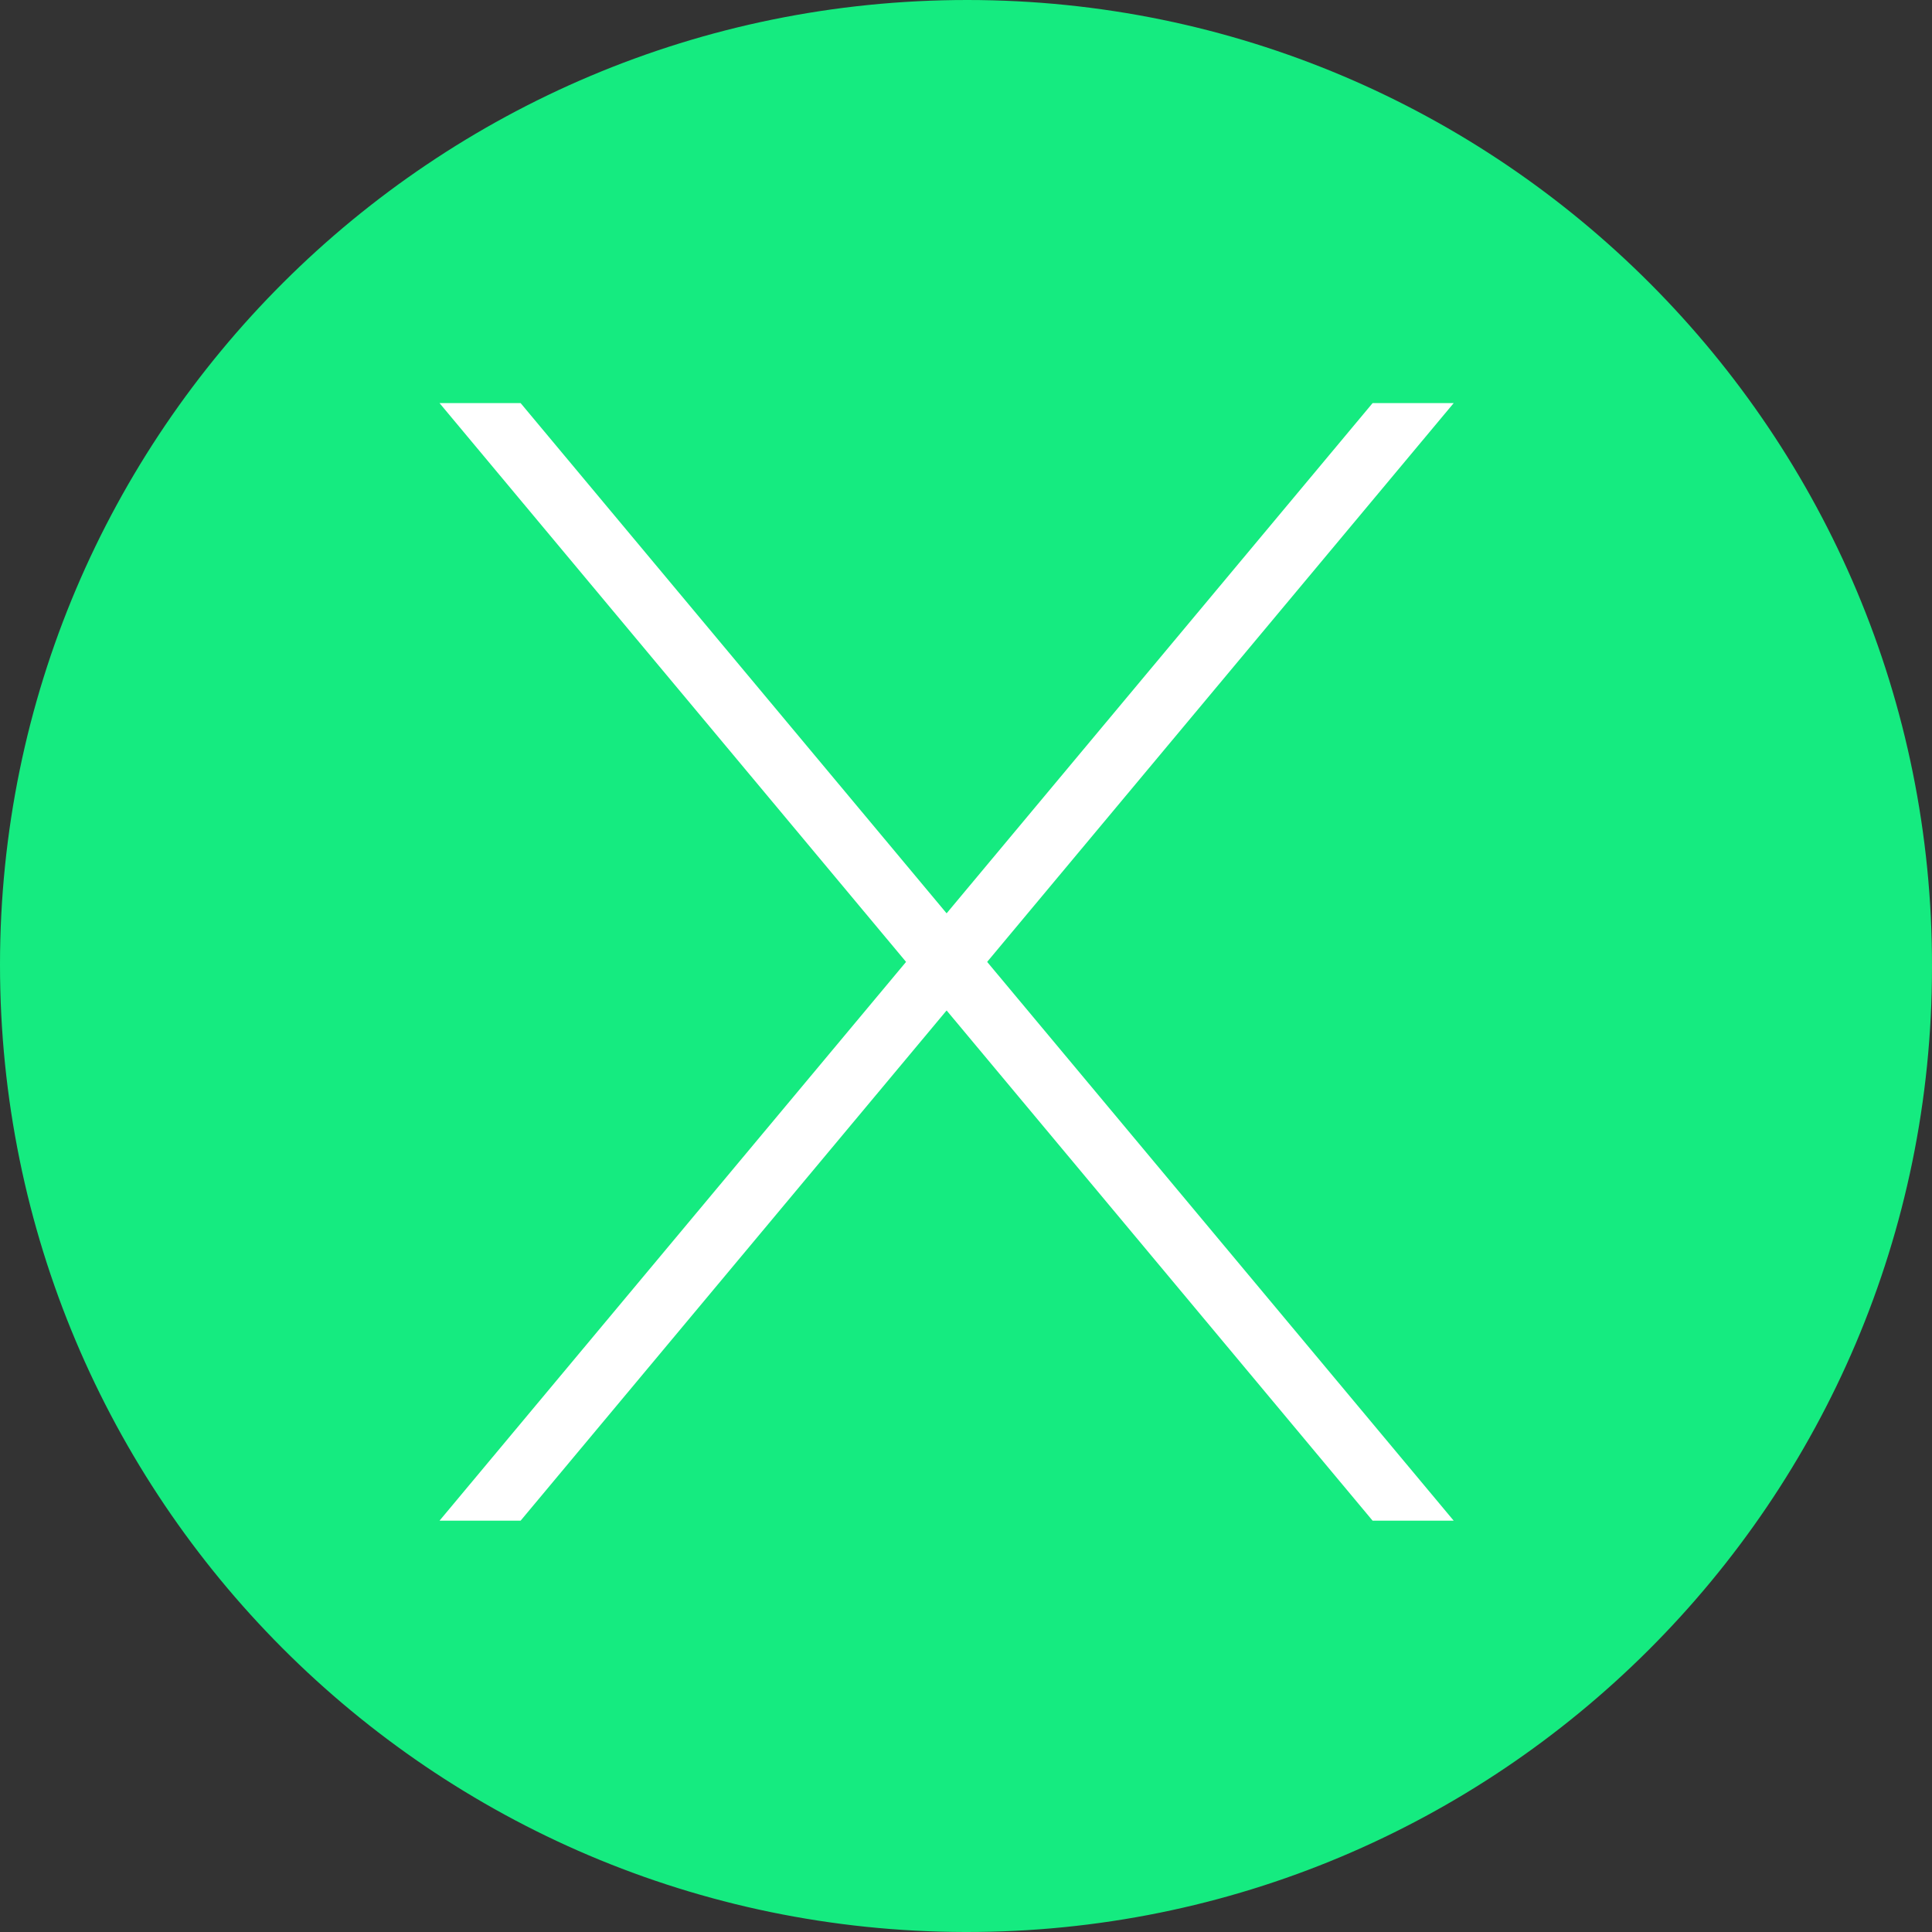
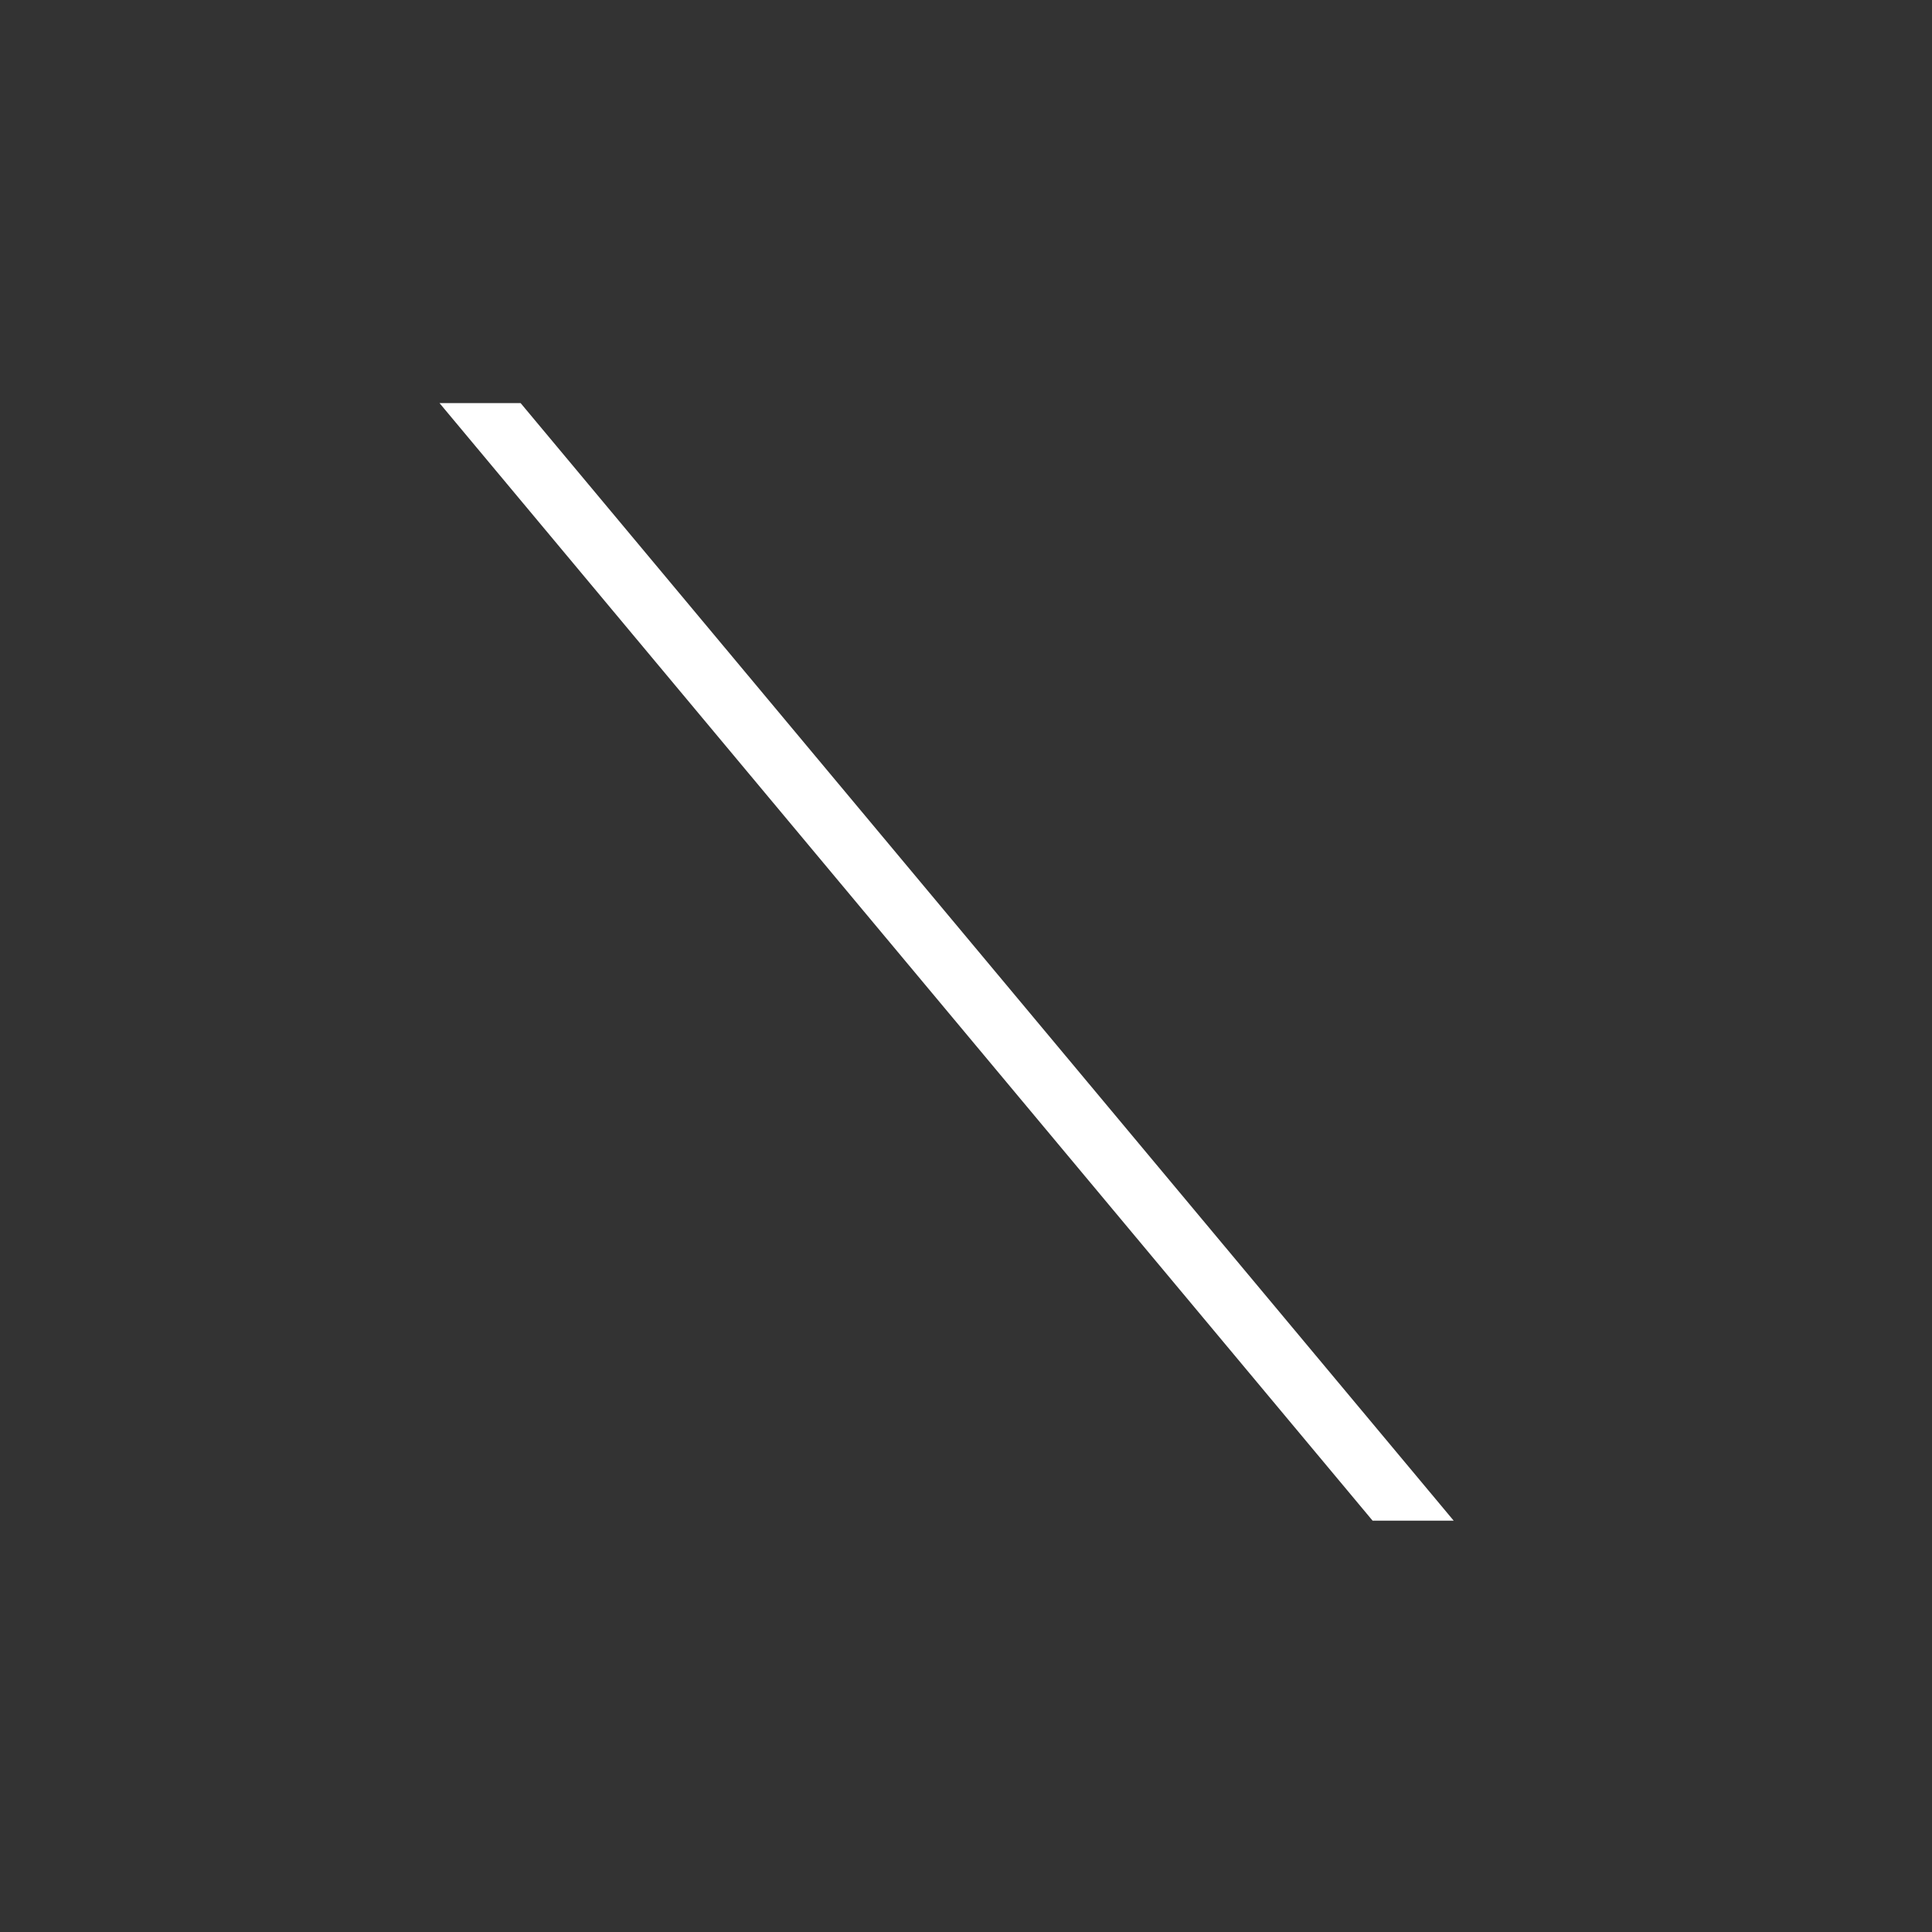
<svg xmlns="http://www.w3.org/2000/svg" id="_圖層_1" version="1.1" viewBox="0 0 164.4 164.4">
  <rect x="0" y="0" width="164.4" height="164.4" fill="#333333" stroke="none" />
  <defs>
    <style>
      .st0 {
        fill: #fff;
      }

      .st1 {
        fill: #15eb80;
      }
    </style>
  </defs>
-   <path class="st1" d="M164.4,82.3c0,45.4-36.9,82.2-82.3,82.1C36.7,164.3,0,127.5,0,82.1S36.9,0,82.3,0s82.2,36.9,82.1,82.3Z" />
  <g>
    <polygon class="st0" points="123.7 129.4 116.8 129.4 37.4 34.3 44.3 34.3 123.7 129.4" />
-     <polygon class="st0" points="37.4 129.4 44.3 129.4 123.7 34.3 116.8 34.3 37.4 129.4" />
  </g>
</svg>